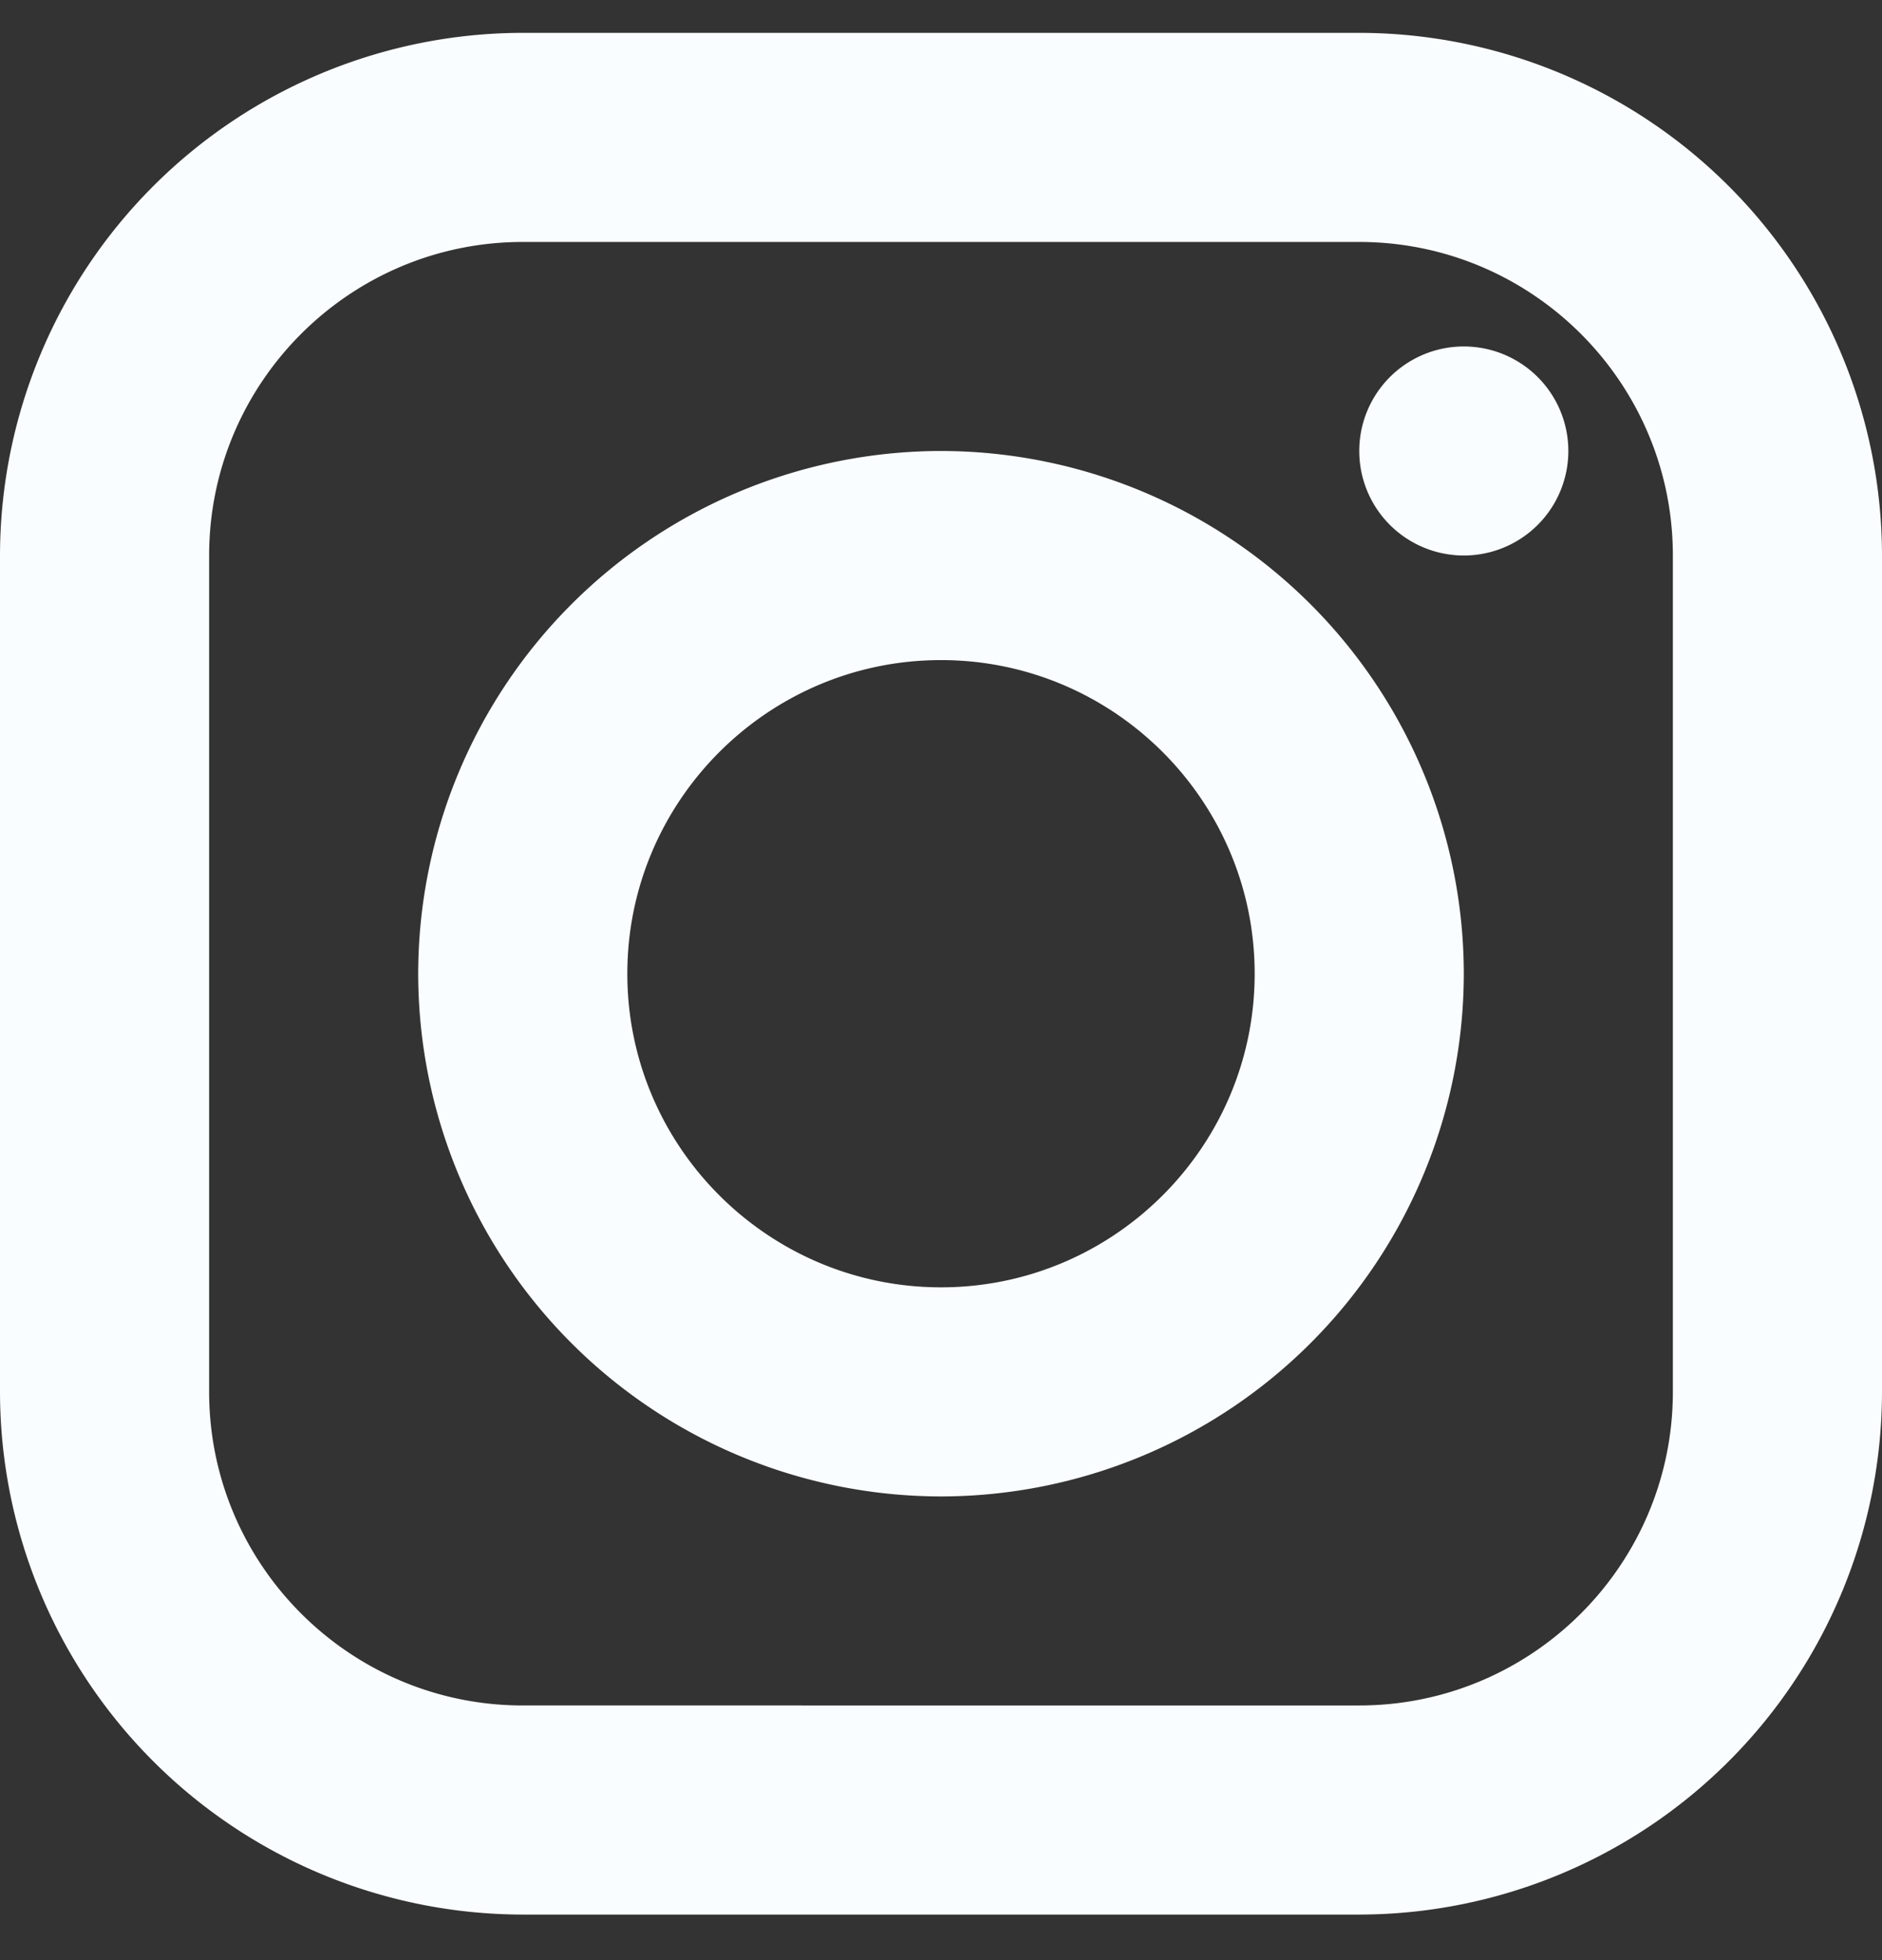
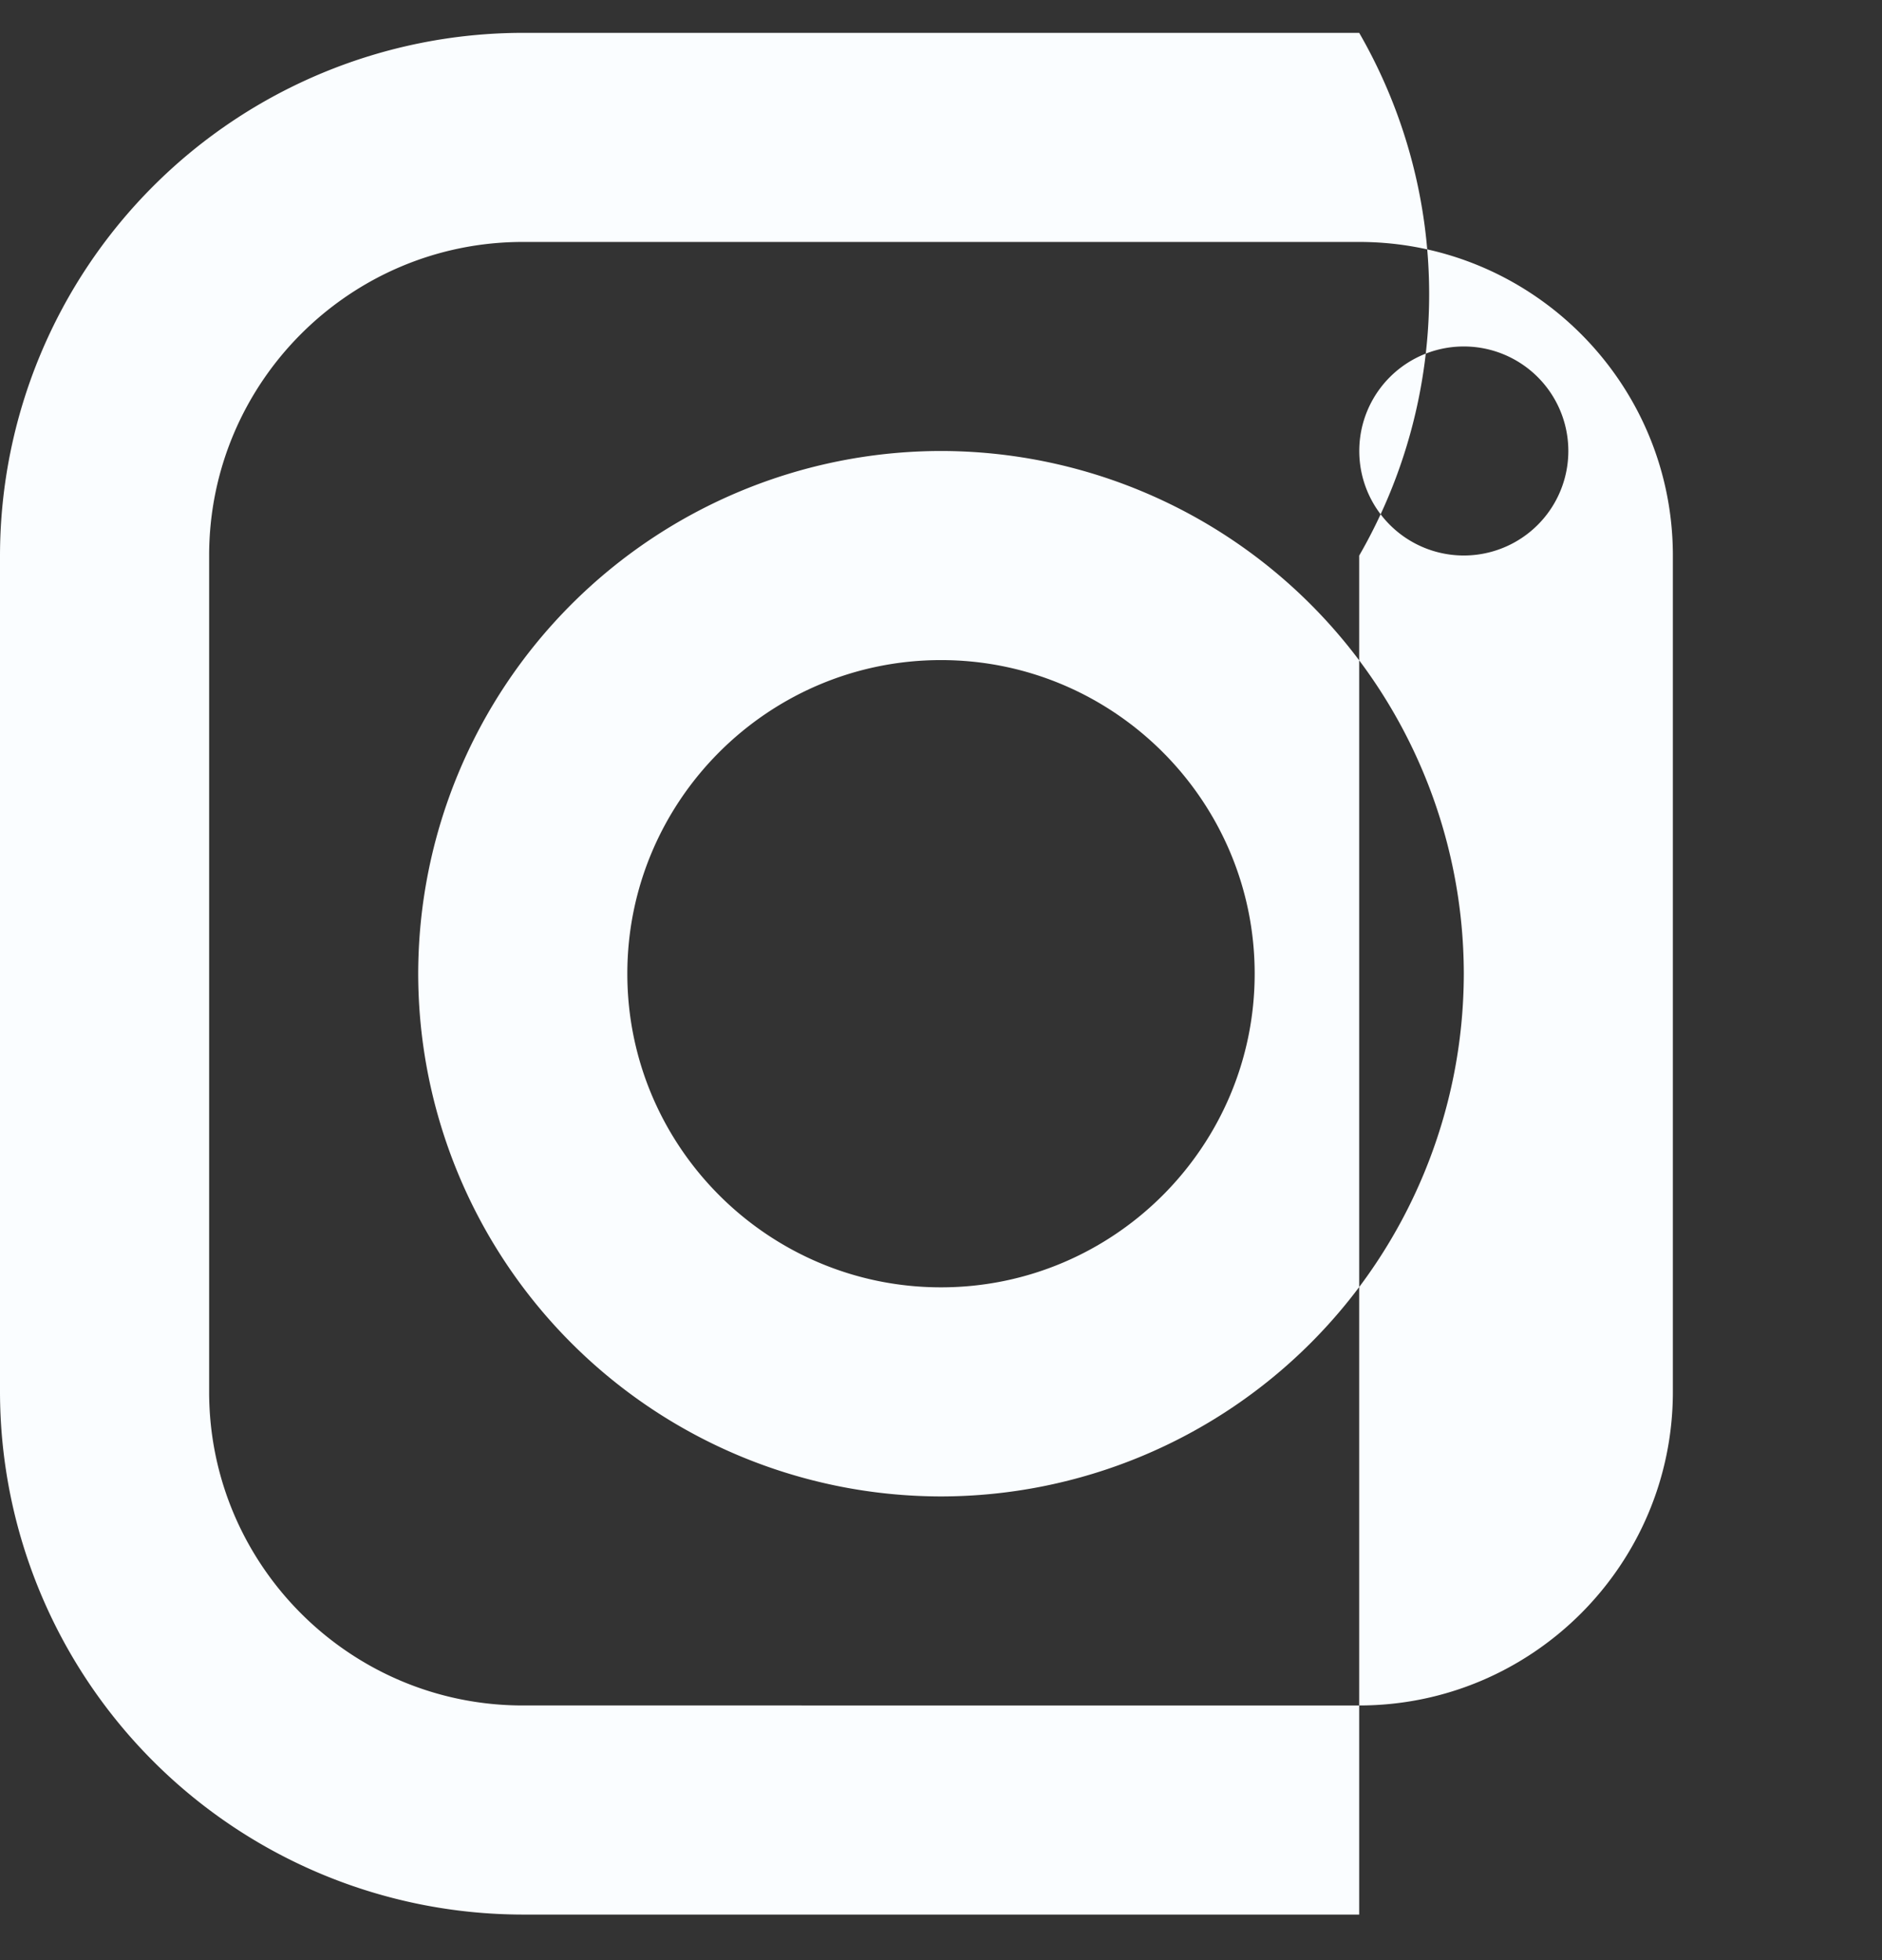
<svg xmlns="http://www.w3.org/2000/svg" width="24" height="25" fill="none">
  <rect width="100%" height="100%" fill="#333333" stroke="none" />
-   <path d="M6.667.419A6.674 6.674 0 0 0 0 7.086v10.666a6.674 6.674 0 0 0 6.667 6.667h10.666A6.674 6.674 0 0 0 24 17.752V7.086A6.674 6.674 0 0 0 17.333.419H6.667Zm0 2.667h10.666c2.206 0 4 1.794 4 4v10.666c0 2.206-1.794 4-4 4H6.667c-2.206 0-4-1.794-4-4V7.086c0-2.206 1.794-4 4-4Zm12 1.333a1.333 1.333 0 1 0 0 2.666 1.333 1.333 0 0 0 0-2.666ZM12 5.752a6.674 6.674 0 0 0-6.667 6.667A6.674 6.674 0 0 0 12 19.086a6.674 6.674 0 0 0 6.667-6.667A6.674 6.674 0 0 0 12 5.752Zm0 2.667c2.205 0 4 1.795 4 4s-1.795 4-4 4-4-1.795-4-4 1.795-4 4-4Z" fill="#FAFDFF" />
+   <path d="M6.667.419A6.674 6.674 0 0 0 0 7.086v10.666a6.674 6.674 0 0 0 6.667 6.667h10.666V7.086A6.674 6.674 0 0 0 17.333.419H6.667Zm0 2.667h10.666c2.206 0 4 1.794 4 4v10.666c0 2.206-1.794 4-4 4H6.667c-2.206 0-4-1.794-4-4V7.086c0-2.206 1.794-4 4-4Zm12 1.333a1.333 1.333 0 1 0 0 2.666 1.333 1.333 0 0 0 0-2.666ZM12 5.752a6.674 6.674 0 0 0-6.667 6.667A6.674 6.674 0 0 0 12 19.086a6.674 6.674 0 0 0 6.667-6.667A6.674 6.674 0 0 0 12 5.752Zm0 2.667c2.205 0 4 1.795 4 4s-1.795 4-4 4-4-1.795-4-4 1.795-4 4-4Z" fill="#FAFDFF" />
</svg>